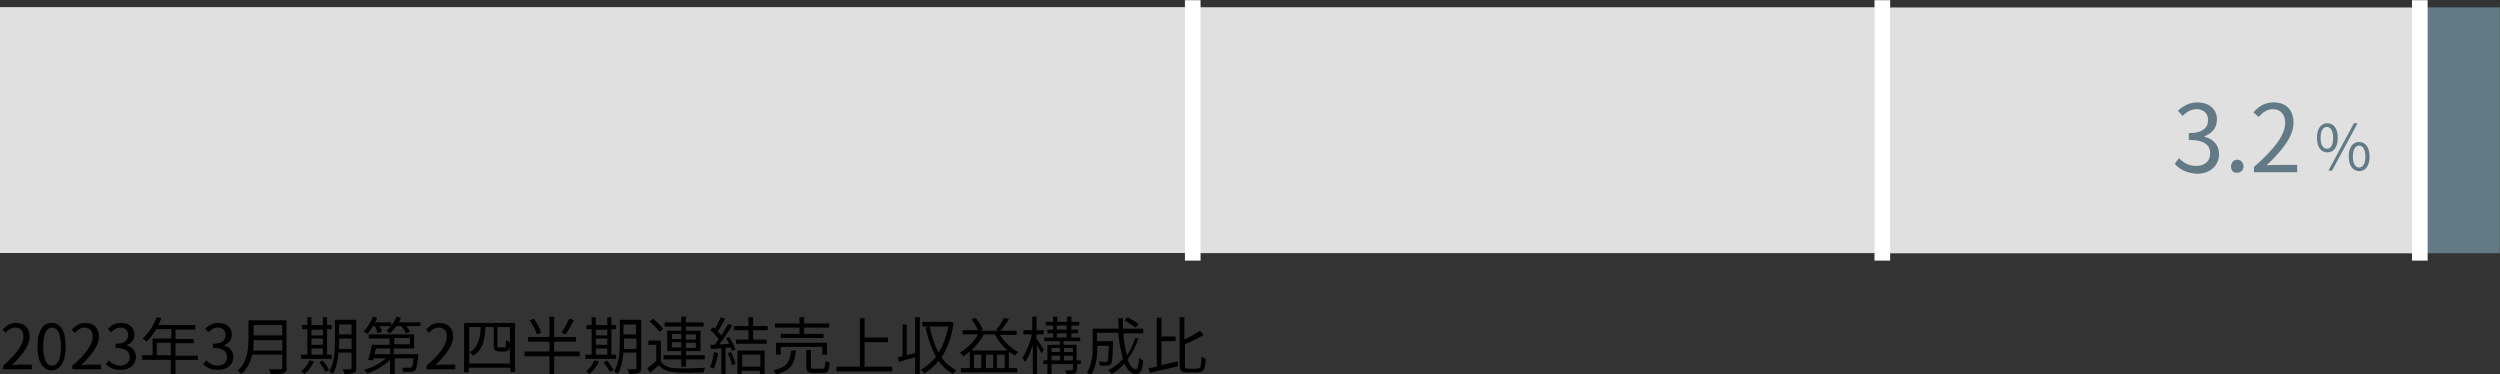
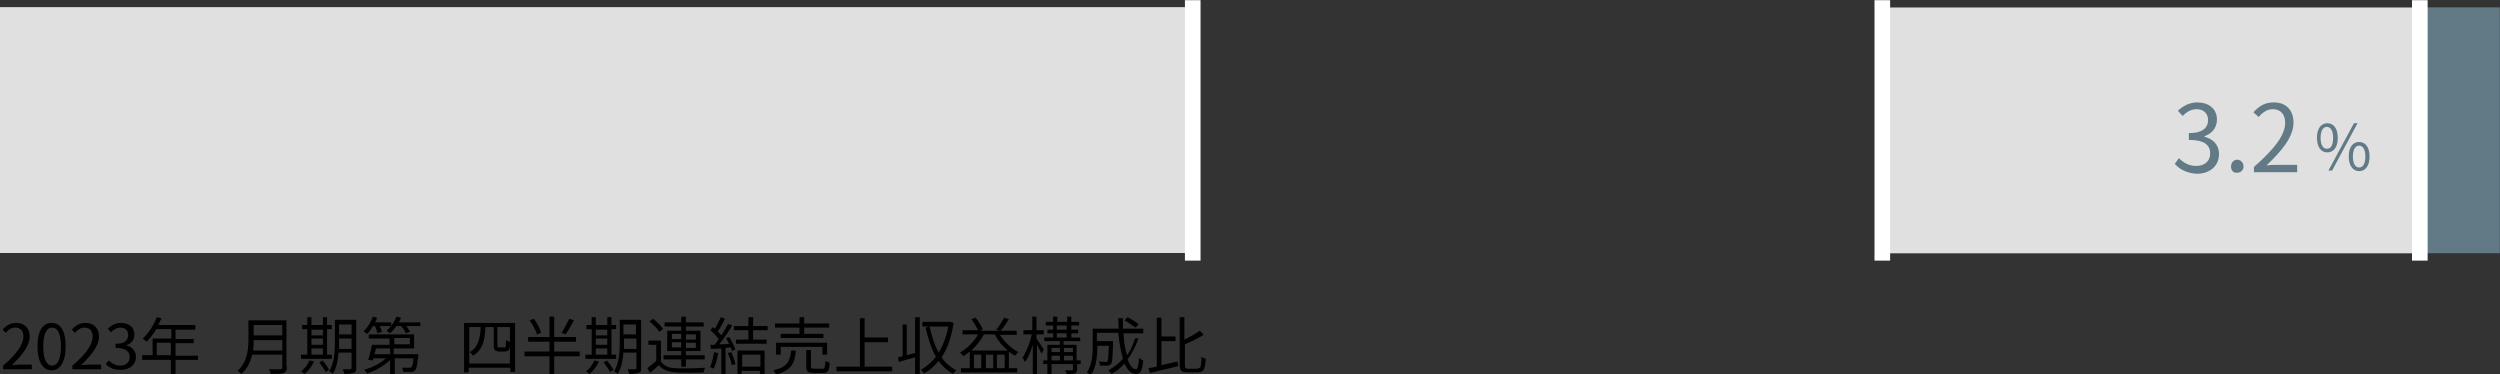
<svg xmlns="http://www.w3.org/2000/svg" version="1.1" id="レイヤー_1" x="0px" y="0px" viewBox="0 0 480 71.9" style="enable-background:new 0 0 480 71.9;" xml:space="preserve">
  <rect x="0" y="0" width="480" height="71.9" fill="#333333" stroke="none" />
  <style type="text/css">
	.st0{enable-background:new    ;}
	.st1{fill:#E0E0E0;}
	.st2{fill:#627A86;}
	.st3{fill:#FFFFFF;}
</style>
  <g id="グループ_170" transform="translate(-1020 -3972.5)">
    <g class="st0">
      <path d="M1020.5,4042.8c2.8-2.4,4-4.2,4-5.7c0-1-0.5-1.7-1.6-1.7c-0.7,0-1.3,0.4-1.8,1l-0.6-0.6c0.7-0.8,1.5-1.3,2.6-1.3    c1.6,0,2.6,1,2.6,2.6c0,1.8-1.4,3.5-3.4,5.5c0.5,0,1-0.1,1.4-0.1h2.4v0.9h-5.5V4042.8z" />
      <path d="M1027.2,4039c0-3.1,1.1-4.5,2.7-4.5c1.7,0,2.7,1.5,2.7,4.5c0,3.1-1.1,4.6-2.7,4.6    C1028.3,4043.6,1027.2,4042.1,1027.2,4039z M1031.7,4039c0-2.6-0.7-3.6-1.7-3.6c-1,0-1.7,1.1-1.7,3.6c0,2.6,0.7,3.7,1.7,3.7    C1031,4042.7,1031.7,4041.6,1031.7,4039z" />
      <path d="M1033.8,4042.8c2.8-2.4,4-4.2,4-5.7c0-1-0.5-1.7-1.6-1.7c-0.7,0-1.3,0.4-1.8,1l-0.6-0.6c0.7-0.8,1.5-1.3,2.6-1.3    c1.6,0,2.6,1,2.6,2.6c0,1.8-1.4,3.5-3.4,5.5c0.5,0,1-0.1,1.4-0.1h2.4v0.9h-5.5V4042.8z" />
      <path d="M1040.3,4042.4l0.6-0.7c0.5,0.5,1.2,1,2.2,1c1,0,1.8-0.6,1.8-1.6c0-1.1-0.7-1.8-2.7-1.8v-0.8c1.8,0,2.4-0.7,2.4-1.7    c0-0.9-0.6-1.4-1.5-1.4c-0.7,0-1.3,0.4-1.8,0.9l-0.6-0.7c0.7-0.6,1.4-1.1,2.5-1.1c1.5,0,2.6,0.8,2.6,2.2c0,1.1-0.6,1.8-1.6,2.1v0    c1,0.2,1.9,1,1.9,2.2c0,1.6-1.3,2.5-2.8,2.5C1041.8,4043.6,1040.9,4043,1040.3,4042.4z" />
      <path d="M1058,4041.6h-4.3v2.7h-0.9v-2.7h-5.5v-0.9h2v-3.2h3.6v-1.8h-2.9c-0.5,0.9-1.2,1.7-1.8,2.4c-0.2-0.1-0.5-0.4-0.8-0.6    c1.1-1,2.1-2.5,2.7-4.1l0.9,0.2c-0.2,0.4-0.4,0.9-0.6,1.3h7.1v0.9h-3.8v1.8h3.5v0.8h-3.5v2.4h4.3V4041.6z M1052.8,4040.7v-2.4    h-2.7v2.4H1052.8z" />
-       <path d="M1059,4042.4l0.6-0.7c0.5,0.5,1.2,1,2.2,1c1,0,1.8-0.6,1.8-1.6c0-1.1-0.7-1.8-2.7-1.8v-0.8c1.8,0,2.4-0.7,2.4-1.7    c0-0.9-0.6-1.4-1.5-1.4c-0.7,0-1.3,0.4-1.8,0.9l-0.6-0.7c0.7-0.6,1.4-1.1,2.5-1.1c1.5,0,2.6,0.8,2.6,2.2c0,1.1-0.6,1.8-1.6,2.1v0    c1,0.2,1.9,1,1.9,2.2c0,1.6-1.3,2.5-2.8,2.5C1060.4,4043.6,1059.6,4043,1059,4042.4z" />
      <path d="M1075.1,4043c0,0.6-0.2,0.9-0.6,1.1c-0.5,0.2-1.2,0.2-2.5,0.2c-0.1-0.3-0.2-0.7-0.4-0.9c1,0,2,0,2.2,0    c0.3,0,0.4-0.1,0.4-0.4v-2.4h-5.8c-0.3,1.4-0.9,2.7-2.1,3.7c-0.1-0.2-0.5-0.5-0.7-0.6c1.9-1.7,2.1-4.1,2.1-6v-3.7h7.3V4043z     M1074.2,4039.8v-2h-5.5c0,0.6,0,1.3-0.1,2H1074.2z M1068.7,4034.9v2h5.5v-2H1068.7z" />
      <path d="M1083.7,4041.4h-5.9v-0.8h1.2v-4.9h-1v-0.8h1v-1.5h0.8v1.5h2.2v-1.5h0.8v1.5h0.9v0.8h-0.9v4.9h0.9V4041.4z M1080.3,4041.9    c-0.4,0.9-1.1,1.8-1.8,2.4c-0.2-0.1-0.5-0.4-0.7-0.5c0.7-0.5,1.3-1.3,1.6-2.1L1080.3,4041.9z M1079.8,4035.8v1.1h2.2v-1.1H1079.8z     M1079.8,4038.7h2.2v-1.2h-2.2V4038.7z M1079.8,4040.6h2.2v-1.2h-2.2V4040.6z M1081.9,4041.7c0.5,0.5,1,1.3,1.3,1.8l-0.7,0.4    c-0.2-0.5-0.8-1.3-1.2-1.8L1081.9,4041.7z M1088.4,4043.2c0,0.5-0.1,0.8-0.5,0.9c-0.3,0.1-0.9,0.2-1.8,0.2c0-0.3-0.2-0.6-0.3-0.9    c0.6,0,1.2,0,1.4,0c0.2,0,0.3-0.1,0.3-0.3v-2.9h-2.5c-0.1,1.4-0.4,3-1.1,4.1c-0.1-0.2-0.5-0.4-0.7-0.5c1-1.6,1.1-3.9,1.1-5.6v-4.3    h4.1V4043.2z M1087.5,4039.5v-2h-2.4v0.8c0,0.4,0,0.8,0,1.2H1087.5z M1085.1,4034.8v1.9h2.4v-1.9H1085.1z" />
      <path d="M1091.6,4035.1c-0.3,0.6-0.7,1.1-1.1,1.5c-0.2-0.1-0.5-0.4-0.7-0.5c0.8-0.7,1.4-1.8,1.8-2.8l0.8,0.2    c-0.1,0.3-0.2,0.6-0.4,0.9h3.1v0.7h-2.2c0.2,0.4,0.4,0.8,0.4,1.1l-0.8,0.3c-0.1-0.4-0.3-0.9-0.5-1.4H1091.6z M1100.3,4040.5    c0,0,0,0.2,0,0.4c-0.2,1.7-0.3,2.4-0.6,2.7c-0.2,0.2-0.4,0.3-0.8,0.3c-0.3,0-0.9,0-1.5,0c0-0.3-0.1-0.6-0.2-0.8c0.6,0,1.2,0,1.4,0    c0.2,0,0.3,0,0.4-0.1c0.2-0.2,0.3-0.6,0.4-1.7h-3.6v3.1h-0.9v-2.8c-1.2,1.2-2.9,2.1-4.4,2.6c-0.1-0.2-0.4-0.5-0.6-0.7    c1.5-0.4,3.1-1.2,4.2-2.2h-2.4c0,0.1-0.1,0.3-0.1,0.4l-0.9-0.1c0.2-0.8,0.6-2,0.7-2.9h3.4v-1.2h-4v-0.8h8.7v2.7h-3.9v1.1H1100.3z     M1092.2,4039.4c-0.1,0.4-0.2,0.7-0.3,1.1h3v-1.1H1092.2z M1100.7,4034.4v0.7h-2.7c0.3,0.4,0.6,0.8,0.7,1.1l-0.8,0.3    c-0.1-0.4-0.5-1-0.9-1.4h-0.9c-0.4,0.6-0.8,1-1.2,1.4c-0.2-0.1-0.5-0.4-0.7-0.5c0.8-0.7,1.6-1.7,1.9-2.7l0.9,0.2    c-0.1,0.3-0.3,0.6-0.4,0.9H1100.7z M1095.7,4038.6h3v-1.2h-3V4038.6z" />
-       <path d="M1101.8,4042.8c2.8-2.4,4-4.2,4-5.7c0-1-0.5-1.7-1.6-1.7c-0.7,0-1.3,0.4-1.8,1l-0.6-0.6c0.7-0.8,1.5-1.3,2.6-1.3    c1.6,0,2.6,1,2.6,2.6c0,1.8-1.4,3.5-3.4,5.5c0.5,0,1-0.1,1.4-0.1h2.4v0.9h-5.5V4042.8z" />
      <path d="M1118.9,4034.5v9.4h-0.9v-0.8h-8v0.9h-0.9v-9.5H1118.9z M1117.9,4042.3v-7h-2.4v3.5c0,0.2,0,0.4,0.1,0.4    c0.1,0,0.2,0,0.3,0h0.6c0.1,0,0.3,0,0.4,0c0.1,0,0.2-0.1,0.2-0.3s0-0.6,0.1-1.1c0.2,0.1,0.5,0.3,0.7,0.4c0,0.5,0,1.1-0.1,1.3    c-0.1,0.2-0.2,0.3-0.4,0.4c-0.2,0.1-0.5,0.1-0.7,0.1h-0.8c-0.3,0-0.6-0.1-0.8-0.2c-0.2-0.2-0.3-0.3-0.3-1.1v-3.4h-1.6    c-0.1,2.5-0.5,4.4-2.4,5.5c-0.1-0.2-0.4-0.5-0.6-0.7c1.6-0.9,2-2.6,2.1-4.8h-2.2v7H1117.9z" />
      <path d="M1131.3,4040.9h-4.9v3.4h-0.9v-3.4h-4.8v-0.9h4.8v-1.9h-4.1v-0.9h4.1v-3.9h0.9v3.9h4.2v0.9h-4.2v1.9h4.9V4040.9z     M1123.1,4036.7c-0.2-0.7-0.8-1.8-1.4-2.7l0.8-0.3c0.6,0.8,1.2,1.9,1.4,2.7L1123.1,4036.7z M1130.2,4034c-0.5,0.9-1.1,2-1.6,2.7    l-0.8-0.3c0.5-0.7,1.1-1.9,1.5-2.7L1130.2,4034z" />
      <path d="M1138.3,4041.4h-5.9v-0.8h1.2v-4.9h-1v-0.8h1v-1.5h0.8v1.5h2.2v-1.5h0.8v1.5h0.9v0.8h-0.9v4.9h0.9V4041.4z M1135,4041.9    c-0.4,0.9-1.1,1.8-1.8,2.4c-0.2-0.1-0.5-0.4-0.7-0.5c0.7-0.5,1.3-1.3,1.6-2.1L1135,4041.9z M1134.4,4035.8v1.1h2.2v-1.1H1134.4z     M1134.4,4038.7h2.2v-1.2h-2.2V4038.7z M1134.4,4040.6h2.2v-1.2h-2.2V4040.6z M1136.5,4041.7c0.5,0.5,1,1.3,1.3,1.8l-0.7,0.4    c-0.2-0.5-0.8-1.3-1.2-1.8L1136.5,4041.7z M1143.1,4043.2c0,0.5-0.1,0.8-0.5,0.9c-0.3,0.1-0.9,0.2-1.8,0.2c0-0.3-0.2-0.6-0.3-0.9    c0.6,0,1.2,0,1.4,0c0.2,0,0.3-0.1,0.3-0.3v-2.9h-2.5c-0.1,1.4-0.4,3-1.1,4.1c-0.1-0.2-0.5-0.4-0.7-0.5c1-1.6,1.1-3.9,1.1-5.6v-4.3    h4.1V4043.2z M1142.2,4039.5v-2h-2.4v0.8c0,0.4,0,0.8,0,1.2H1142.2z M1139.7,4034.8v1.9h2.4v-1.9H1139.7z" />
      <path d="M1146.9,4041.9c0.6,0.9,1.6,1.3,3,1.3c1.3,0.1,4.1,0,5.5-0.1c-0.1,0.2-0.3,0.6-0.3,0.9c-1.3,0.1-3.9,0.1-5.2,0    c-1.6-0.1-2.7-0.5-3.4-1.4c-0.5,0.5-1.1,1-1.7,1.5l-0.5-0.9c0.5-0.4,1.1-0.9,1.7-1.4v-3.1h-1.5v-0.8h2.4V4041.9z M1146.6,4036.2    c-0.4-0.6-1.2-1.4-1.9-2l0.7-0.5c0.7,0.6,1.6,1.4,1.9,2L1146.6,4036.2z M1150.8,4041.5h-3.4v-0.8h3.4v-0.8h-2.7v-3.9h2.7v-0.8    h-3.2v-0.8h3.2v-1.1h0.9v1.1h3.4v0.8h-3.4v0.8h2.8v3.9h-2.8v0.8h3.6v0.8h-3.6v1.4h-0.9V4041.5z M1149,4037.6h1.8v-1h-1.8V4037.6z     M1150.8,4039.2v-1h-1.8v1H1150.8z M1151.7,4036.7v1h1.9v-1H1151.7z M1153.6,4038.3h-1.9v1h1.9V4038.3z" />
      <path d="M1157.9,4040.3c-0.2,1.1-0.5,2.3-0.9,3c-0.1-0.1-0.5-0.3-0.7-0.3c0.4-0.7,0.6-1.8,0.8-2.9L1157.9,4040.3z M1160,4037.2    c0.5,0.8,1,1.8,1.2,2.4l-0.7,0.3c0-0.2-0.1-0.4-0.2-0.7l-1,0.1v5h-0.8v-4.9c-0.7,0-1.4,0.1-2,0.1l-0.1-0.8c0.2,0,0.5,0,0.8,0    c0.3-0.3,0.5-0.7,0.8-1.1c-0.4-0.5-1-1.2-1.6-1.7l0.5-0.6c0.1,0.1,0.2,0.2,0.4,0.3c0.4-0.7,0.8-1.6,1.1-2.2l0.8,0.3    c-0.4,0.8-0.9,1.8-1.4,2.4c0.3,0.3,0.5,0.6,0.7,0.8c0.5-0.8,0.9-1.5,1.3-2.2l0.8,0.3c-0.7,1.1-1.6,2.5-2.5,3.6    c0.6,0,1.3,0,1.9-0.1c-0.2-0.4-0.4-0.7-0.6-1.1L1160,4037.2z M1160.4,4040.1c0.3,0.7,0.7,1.7,0.8,2.3l-0.7,0.2    c-0.1-0.6-0.4-1.6-0.8-2.3L1160.4,4040.1z M1164.6,4035.9v1.8h2.6v0.8h-5.9v-0.8h2.4v-1.8h-2.8v-0.8h2.8v-1.7h0.9v1.7h2.8v0.8    H1164.6z M1161.7,4039.8h5.1v4.5h-0.9v-0.6h-3.5v0.6h-0.8V4039.8z M1162.5,4040.6v2.3h3.5v-2.3H1162.5z" />
      <path d="M1172.8,4039.8c-0.2,2.4-0.8,3.8-3.8,4.6c-0.1-0.2-0.3-0.6-0.5-0.8c2.7-0.6,3.2-1.8,3.4-3.8H1172.8z M1173.5,4035.4h-4.7    v-0.8h4.7v-1.2h0.9v1.2h4.8v0.8h-4.8v1.2h3.7v0.8h-8.2v-0.8h3.6V4035.4z M1177.9,4040.6v-1.5h-8v1.5h-0.9v-2.3h9.8v2.3H1177.9z     M1177.9,4043.3c0.4,0,0.5-0.2,0.6-1.5c0.2,0.1,0.6,0.3,0.8,0.3c-0.1,1.6-0.3,2-1.3,2h-1.8c-1.1,0-1.4-0.3-1.4-1.2v-3.2h0.9v3.2    c0,0.3,0.1,0.4,0.6,0.4H1177.9z" />
      <path d="M1191.3,4042.9v0.9h-10.7v-0.9h4.5v-9.3h0.9v3.7h4.5v0.9h-4.5v4.7H1191.3z" />
      <path d="M1195.7,4033.4h0.9v10.9h-0.9v-3.2c-1.1,0.3-2.2,0.6-3.1,0.9l-0.2-0.9c0.3-0.1,0.6-0.1,0.9-0.2v-6.1h0.8v5.9    c0.5-0.1,1-0.3,1.6-0.4V4033.4z M1203.1,4034.5c-0.4,2.7-1.2,4.9-2.3,6.6c0.7,1.1,1.7,1.9,2.8,2.5c-0.2,0.2-0.5,0.5-0.6,0.7    c-1.1-0.6-2-1.4-2.8-2.5c-0.8,1-1.8,1.9-2.8,2.4c-0.1-0.2-0.4-0.6-0.6-0.7c1.1-0.6,2-1.4,2.9-2.5c-0.9-1.6-1.5-3.5-2-5.6l0.8-0.2    c0.4,1.9,0.9,3.5,1.7,5c0.9-1.4,1.5-3.1,1.9-5h-5v-0.9h5.2l0.2,0L1203.1,4034.5z" />
      <path d="M1211.9,4036.7c0.9,1.4,2.3,2.7,3.6,3.4c-0.2,0.2-0.5,0.5-0.6,0.7c-0.4-0.2-0.8-0.5-1.2-0.8v3.2h1.6v0.8h-10.8v-0.8h1.7    v-3.2c-0.4,0.3-0.8,0.6-1.2,0.9c-0.1-0.2-0.5-0.5-0.7-0.7c1.4-0.8,2.7-2.1,3.5-3.5h-3v-0.8h3c-0.3-0.6-0.8-1.5-1.3-2.1l0.8-0.3    c0.6,0.7,1.1,1.6,1.4,2.2l-0.5,0.3h3.7l-0.6-0.2c0.5-0.6,1.1-1.6,1.5-2.3l0.9,0.3c-0.5,0.8-1.1,1.7-1.6,2.2h3.1v0.8H1211.9z     M1213.5,4039.8c-1-0.8-1.9-1.9-2.5-3.1h-2.1c-0.6,1.2-1.5,2.2-2.4,3.1H1213.5z M1208.4,4040.6h-1.4v2.6h1.4V4040.6z     M1210.7,4040.6h-1.4v2.6h1.4V4040.6z M1212.9,4043.2v-2.6h-1.5v2.6H1212.9z" />
      <path d="M1220,4040.4c-0.2-0.4-0.6-1.1-0.9-1.7v5.6h-0.8v-5.6c-0.4,1.3-0.9,2.6-1.5,3.3c-0.1-0.2-0.3-0.6-0.5-0.8    c0.7-1,1.5-2.9,1.8-4.5h-1.6v-0.8h1.7v-2.6h0.8v2.6h1.4v0.8h-1.4v0.8c0.3,0.4,1.2,1.8,1.4,2.1L1220,4040.4z M1227.6,4042.4h-0.8v1    c0,0.4-0.1,0.6-0.4,0.8c-0.3,0.1-0.8,0.1-1.6,0.1c0-0.2-0.2-0.5-0.3-0.7c0.6,0,1.1,0,1.3,0c0.1,0,0.2-0.1,0.2-0.2v-1h-4.1v1.9    h-0.8v-1.9h-0.8v-0.7h0.8v-3h2.4v-0.7h-3v-0.7h1.7v-0.8h-1.1v-0.7h1.1v-0.8h-1.4v-0.7h1.4v-1h0.8v1h1.9v-1h0.8v1h1.5v0.7h-1.5v0.8    h1.3v0.7h-1.3v0.8h1.7v0.7h-3.2v0.7h2.5v3h0.8V4042.4z M1221.9,4039.3v0.8h1.6v-0.8H1221.9z M1221.9,4041.7h1.6v-0.9h-1.6V4041.7z     M1222.9,4035.8h1.9v-0.8h-1.9V4035.8z M1222.9,4037.3h1.9v-0.8h-1.9V4037.3z M1224.3,4039.3v0.8h1.7v-0.8H1224.3z M1226,4041.7    v-0.9h-1.7v0.9H1226z" />
      <path d="M1238.6,4037.4c-0.5,1.5-1.2,2.9-2.1,4.1c0.4,1.2,1,1.9,1.6,1.9c0.3,0,0.5-0.6,0.6-2.2c0.2,0.2,0.5,0.4,0.8,0.5    c-0.2,2-0.5,2.6-1.4,2.6c-0.9,0-1.6-0.7-2.2-2c-0.7,0.8-1.5,1.5-2.5,2c-0.1-0.2-0.4-0.5-0.6-0.7c1.1-0.6,2-1.3,2.8-2.2    c-0.4-1.4-0.7-3.1-0.9-5h-4.1v1.6h3.1v0.4c-0.1,2.7-0.1,3.7-0.4,4c-0.2,0.2-0.4,0.3-0.7,0.3c-0.3,0-0.8,0-1.4,0    c0-0.3-0.1-0.6-0.3-0.8c0.6,0,1.1,0.1,1.3,0.1c0.2,0,0.3,0,0.4-0.1c0.2-0.2,0.2-0.9,0.3-3h-2.2v0.1c0,1.7-0.2,4.1-1.3,5.6    c-0.2-0.2-0.5-0.5-0.7-0.6c1-1.5,1.1-3.5,1.1-5.1v-3.3h5c0-0.7-0.1-1.3-0.1-2h0.9c0,0.7,0,1.4,0,2h3.9v0.9h-3.8    c0.1,1.6,0.3,3,0.7,4.2c0.6-0.9,1.2-2,1.5-3.2L1238.6,4037.4z M1236.5,4033.4c0.7,0.4,1.7,0.9,2.1,1.4l-0.6,0.6    c-0.5-0.4-1.4-1-2.1-1.4L1236.5,4033.4z" />
      <path d="M1243,4042.6c1-0.2,2.1-0.5,3.1-0.7l0.1,0.9c-1.9,0.5-3.9,0.9-5.4,1.3l-0.3-0.9c0.5-0.1,1-0.2,1.6-0.3v-9.4h0.9v3.6h2.7    v0.9h-2.7V4042.6z M1250,4043.2c0.6,0,0.6-0.4,0.7-2.2c0.2,0.2,0.6,0.3,0.8,0.4c-0.1,2-0.4,2.6-1.5,2.6h-2c-1.2,0-1.5-0.3-1.5-1.6    v-9h0.9v4.3c1.1-0.5,2.2-1.2,3-1.7l0.7,0.8c-1,0.6-2.4,1.3-3.6,1.8v3.9c0,0.7,0.1,0.8,0.7,0.8H1250z" />
    </g>
    <g id="グループ_168" transform="translate(901.805 5111.237) rotate(-90)">
      <rect id="長方形_109" x="999.3" y="209.1" transform="matrix(-2.535182e-06 -1 1 -2.535182e-06 881.065 1346.415)" class="st1" width="229" height="47.2" />
-       <rect id="長方形_110" x="1047.5" y="389.8" transform="matrix(-2.535182e-06 -1 1 -2.535182e-06 700.344 1527.134)" class="st1" width="132.5" height="47.2" />
      <rect id="長方形_111" x="1062.1" y="507.6" transform="matrix(-2.535182e-06 -1 1 -2.535182e-06 582.504 1644.975)" class="st1" width="103.2" height="47.2" />
      <rect id="長方形_112" x="1106.1" y="566.9" transform="matrix(-2.535182e-06 -1 1 -2.535182e-06 523.225 1704.256)" class="st2" width="15.4" height="47.2" />
      <path id="線_22" class="st3" d="M1138.7,348.7h-50v-3h50V348.7z" />
      <path id="線_23" class="st3" d="M1138.7,481.1h-50v-3h50V481.1z" />
      <path id="線_24" class="st3" d="M1138.7,584.3h-50v-3h50V584.3z" />
    </g>
    <g id="グループ_169" transform="translate(375.054 3805.56)">
      <g class="st0">
        <path class="st2" d="M1062.5,198.4l0.8-1.1c0.8,0.8,1.8,1.5,3.3,1.5c1.6,0,2.7-0.9,2.7-2.4c0-1.6-1.1-2.6-4.1-2.6v-1.3     c2.7,0,3.7-1.1,3.7-2.5c0-1.3-0.9-2.1-2.2-2.1c-1.1,0-2,0.6-2.7,1.3l-0.9-1c1-0.9,2.2-1.6,3.7-1.6c2.2,0,3.8,1.2,3.8,3.3     c0,1.6-1,2.7-2.4,3.2v0.1c1.6,0.4,2.8,1.5,2.8,3.3c0,2.4-1.9,3.8-4.2,3.8C1064.6,200.2,1063.3,199.3,1062.5,198.4z" />
        <path class="st2" d="M1073.3,198.9c0-0.7,0.5-1.3,1.2-1.3c0.6,0,1.2,0.5,1.2,1.3c0,0.7-0.5,1.2-1.2,1.2     C1073.8,200.2,1073.3,199.7,1073.3,198.9z" />
        <path class="st2" d="M1077.7,199c4.1-3.6,6-6.2,6-8.5c0-1.5-0.8-2.6-2.4-2.6c-1.1,0-2,0.7-2.7,1.5l-1-0.9     c1.1-1.2,2.2-1.9,3.9-1.9c2.4,0,3.8,1.5,3.8,3.9c0,2.6-2.1,5.3-5.2,8.2c0.7-0.1,1.5-0.1,2.2-0.1h3.7v1.4h-8.3V199z" />
      </g>
      <g class="st0">
        <path class="st2" d="M1089.8,193.4c0-1.8,0.8-2.8,2-2.8c1.2,0,2,1,2,2.8c0,1.8-0.8,2.8-2,2.8     C1090.6,196.2,1089.8,195.2,1089.8,193.4z M1092.9,193.4c0-1.4-0.5-2.1-1.2-2.1c-0.7,0-1.2,0.7-1.2,2.1s0.5,2.1,1.2,2.1     C1092.5,195.5,1092.9,194.8,1092.9,193.4z M1096.9,190.6h0.7l-4.9,9.1h-0.7L1096.9,190.6z M1095.9,197c0-1.8,0.8-2.8,2-2.8     s2,1,2,2.8c0,1.8-0.8,2.8-2,2.8S1095.9,198.7,1095.9,197z M1099.1,197c0-1.4-0.5-2.1-1.2-2.1c-0.7,0-1.2,0.7-1.2,2.1     c0,1.4,0.5,2.1,1.2,2.1C1098.6,199.1,1099.1,198.4,1099.1,197z" />
      </g>
    </g>
  </g>
</svg>